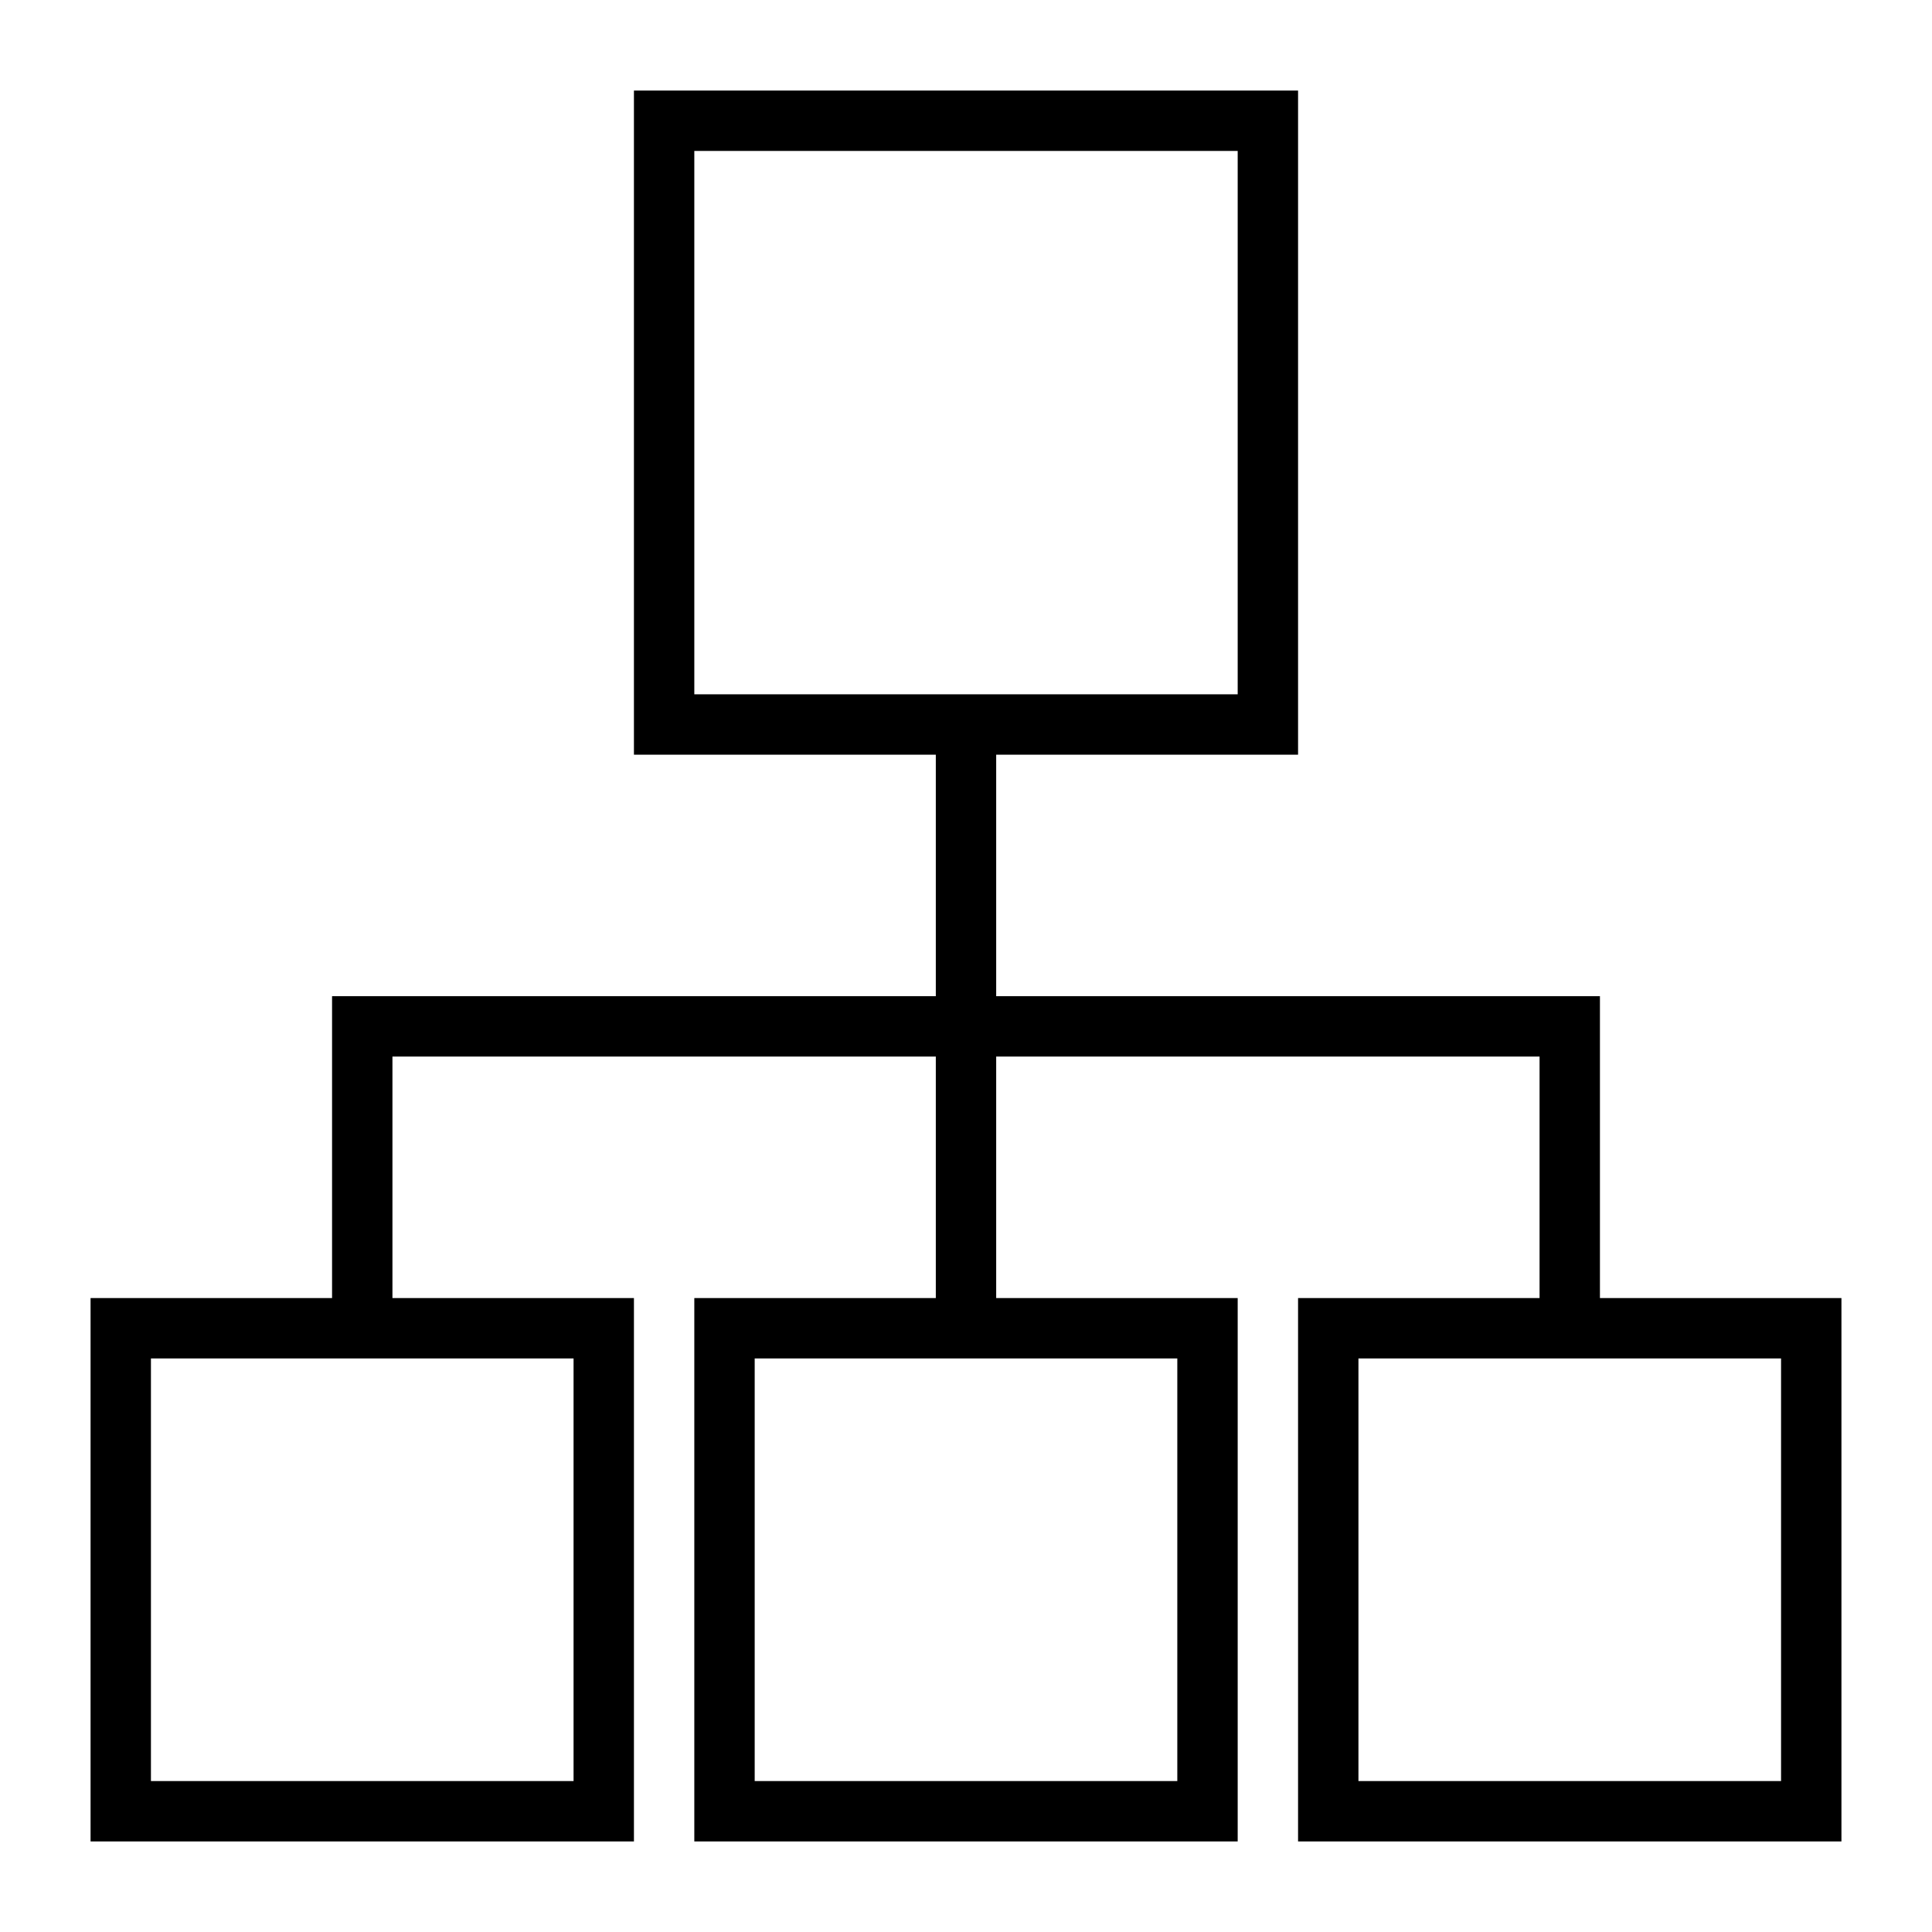
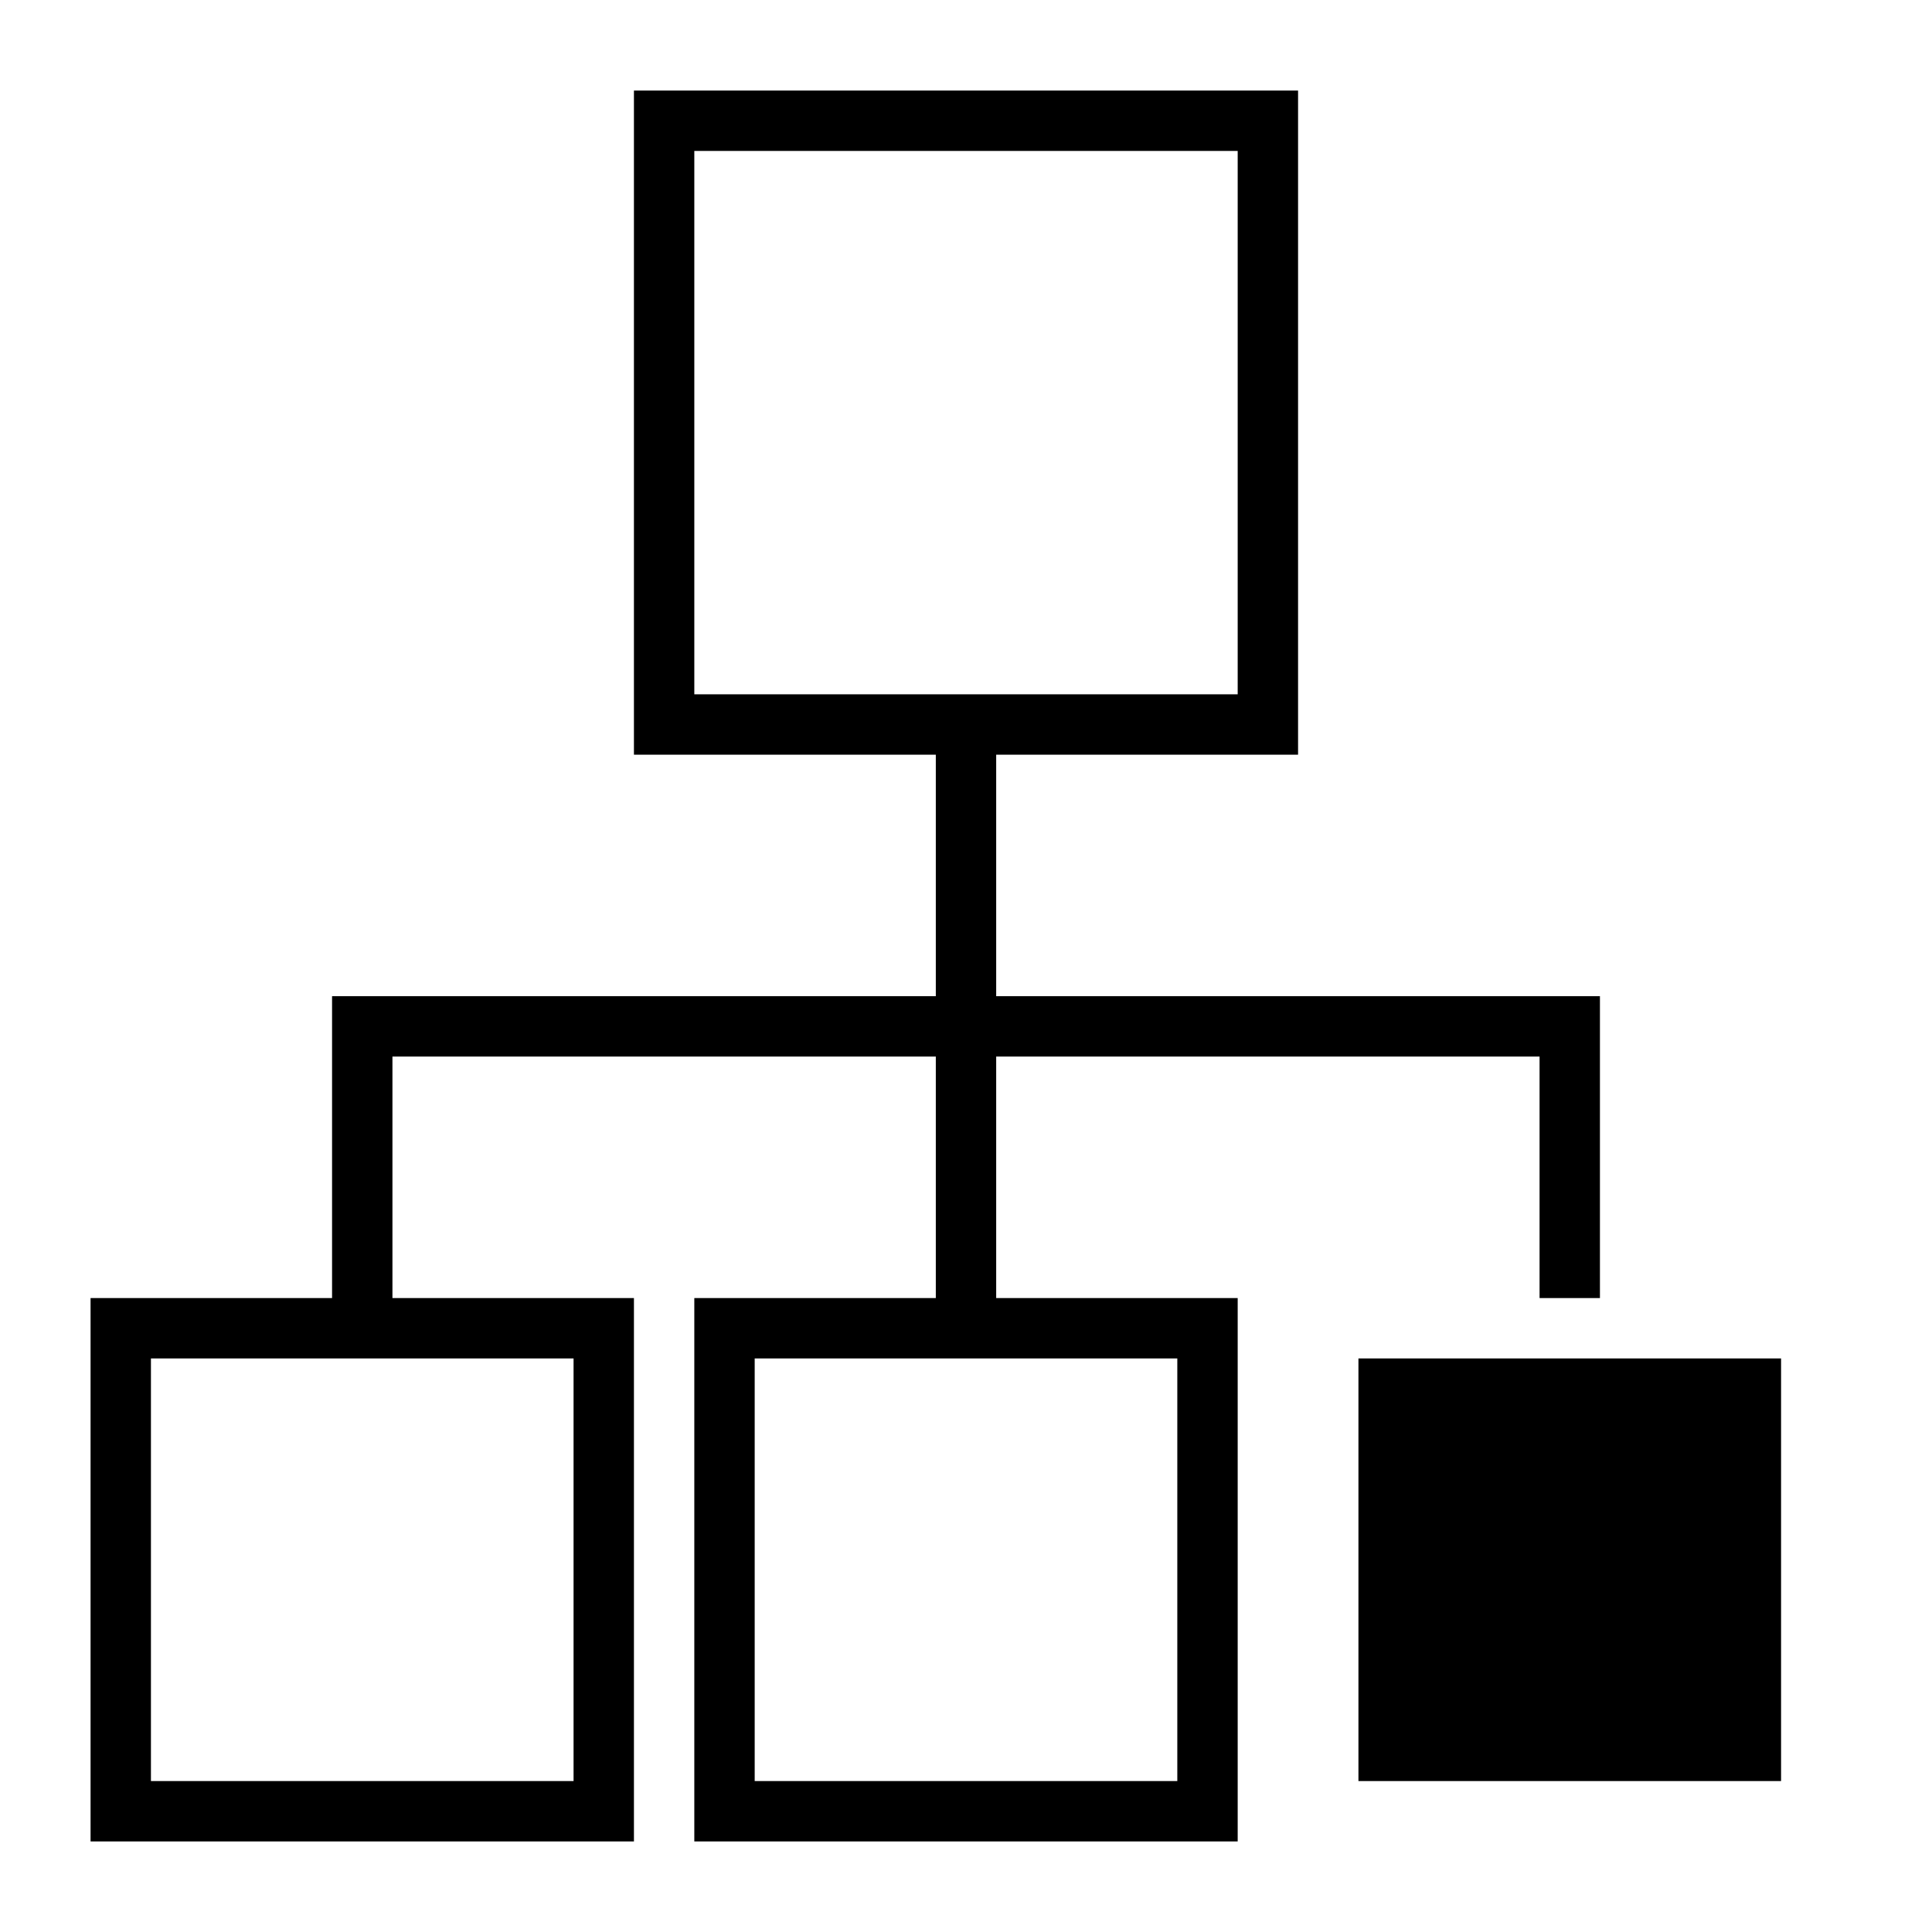
<svg xmlns="http://www.w3.org/2000/svg" fill="currentColor" width="24" height="24" viewBox="0 0 64 64">
  <g data-name="Layer 38" id="Layer_38">
-     <path d="M53,43V33H33V25H43V3H21V25H31v8H11V43H3V61H21V43H13V35H31v8H23V61H41V43H33V35H51v8H43V61H61V43ZM23,23V5H41V23H23ZM19,45V59H5V45Zm20,0V59H25V45H39ZM59,59H45V45H59Z" />
+     <path d="M53,43V33H33V25H43V3H21V25H31v8H11V43H3V61H21V43H13V35H31v8H23V61H41V43H33V35H51v8H43V61V43ZM23,23V5H41V23H23ZM19,45V59H5V45Zm20,0V59H25V45H39ZM59,59H45V45H59Z" />
  </g>
</svg>